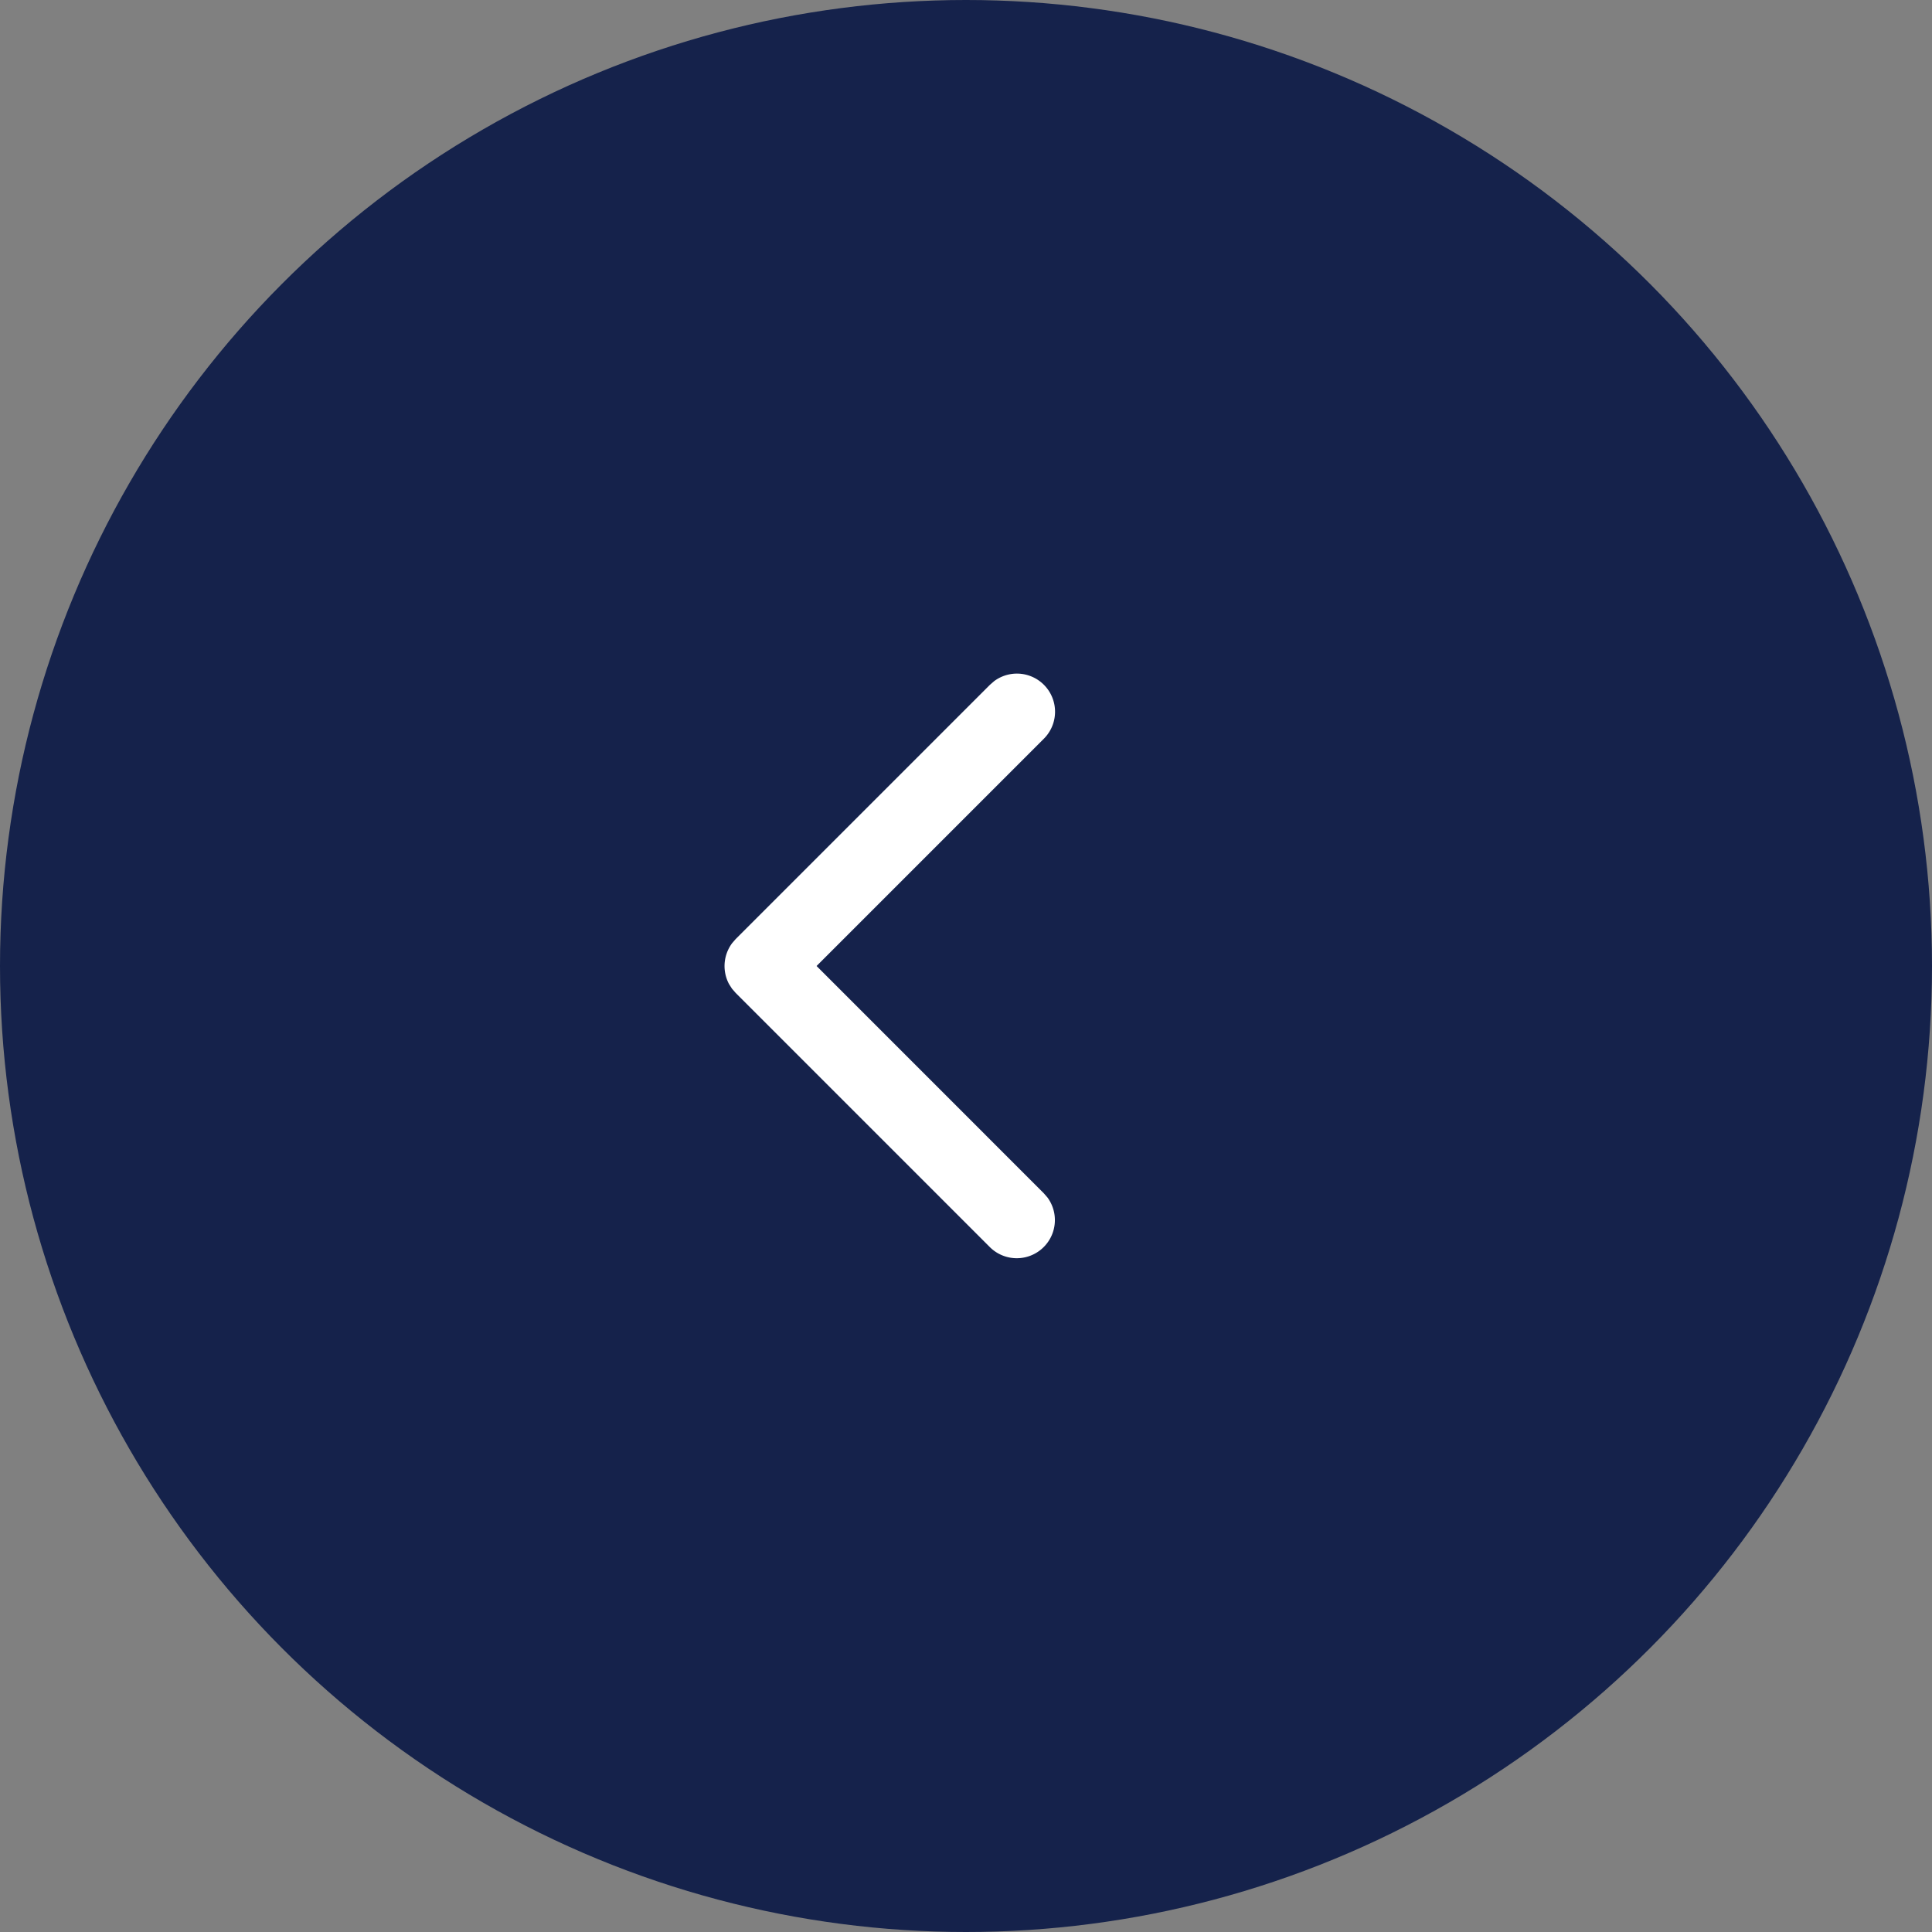
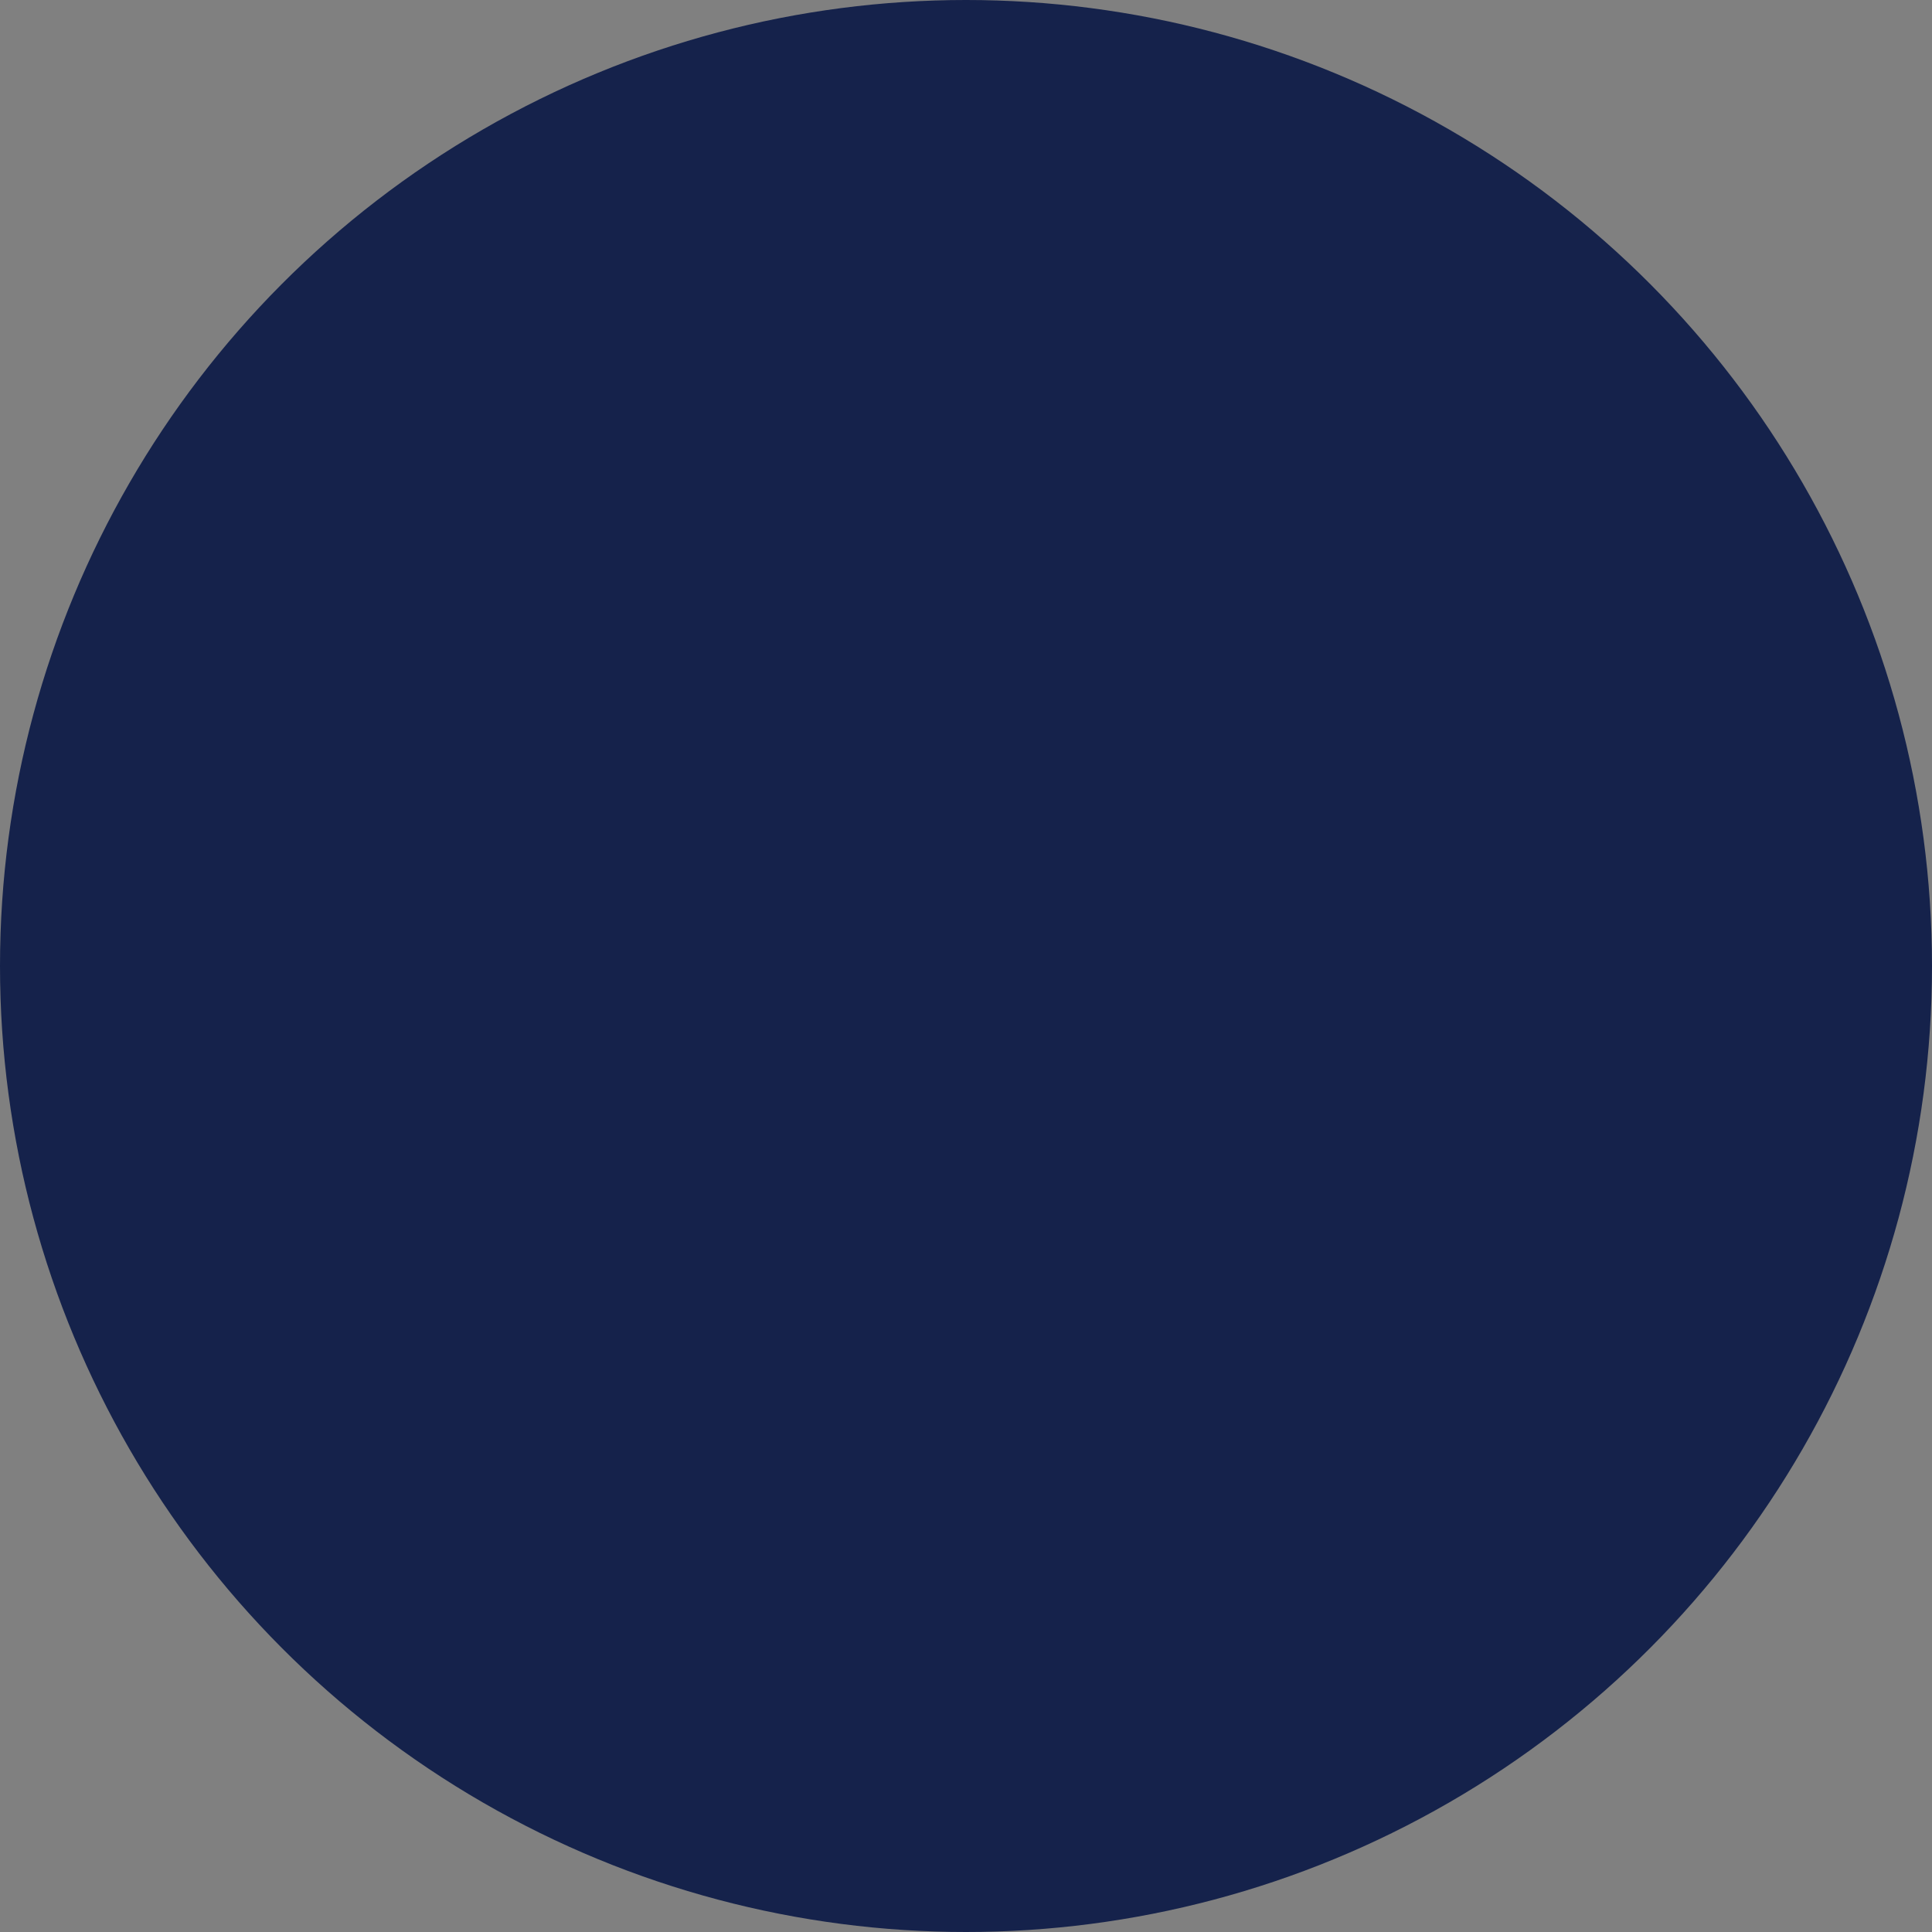
<svg xmlns="http://www.w3.org/2000/svg" width="38" height="38">
  <rect width="100%" height="100%" fill="#808080" stroke="none" />
  <g transform="matrix(-1 0 0 1 38 0)" fill="none" fill-rule="evenodd">
    <circle fill="#15224B" cx="19" cy="19" r="19" />
-     <path d="M18.446 13.397l.084.073 5 5a.756.756 0 01.074.086l-.074-.086a.753.753 0 01.131.885l-.058.091-.073.084-5 5a.75.75 0 01-1.133-.976l.073-.084L21.939 19l-4.47-4.47a.75.75 0 01.977-1.133z" fill="#FFF" />
  </g>
</svg>